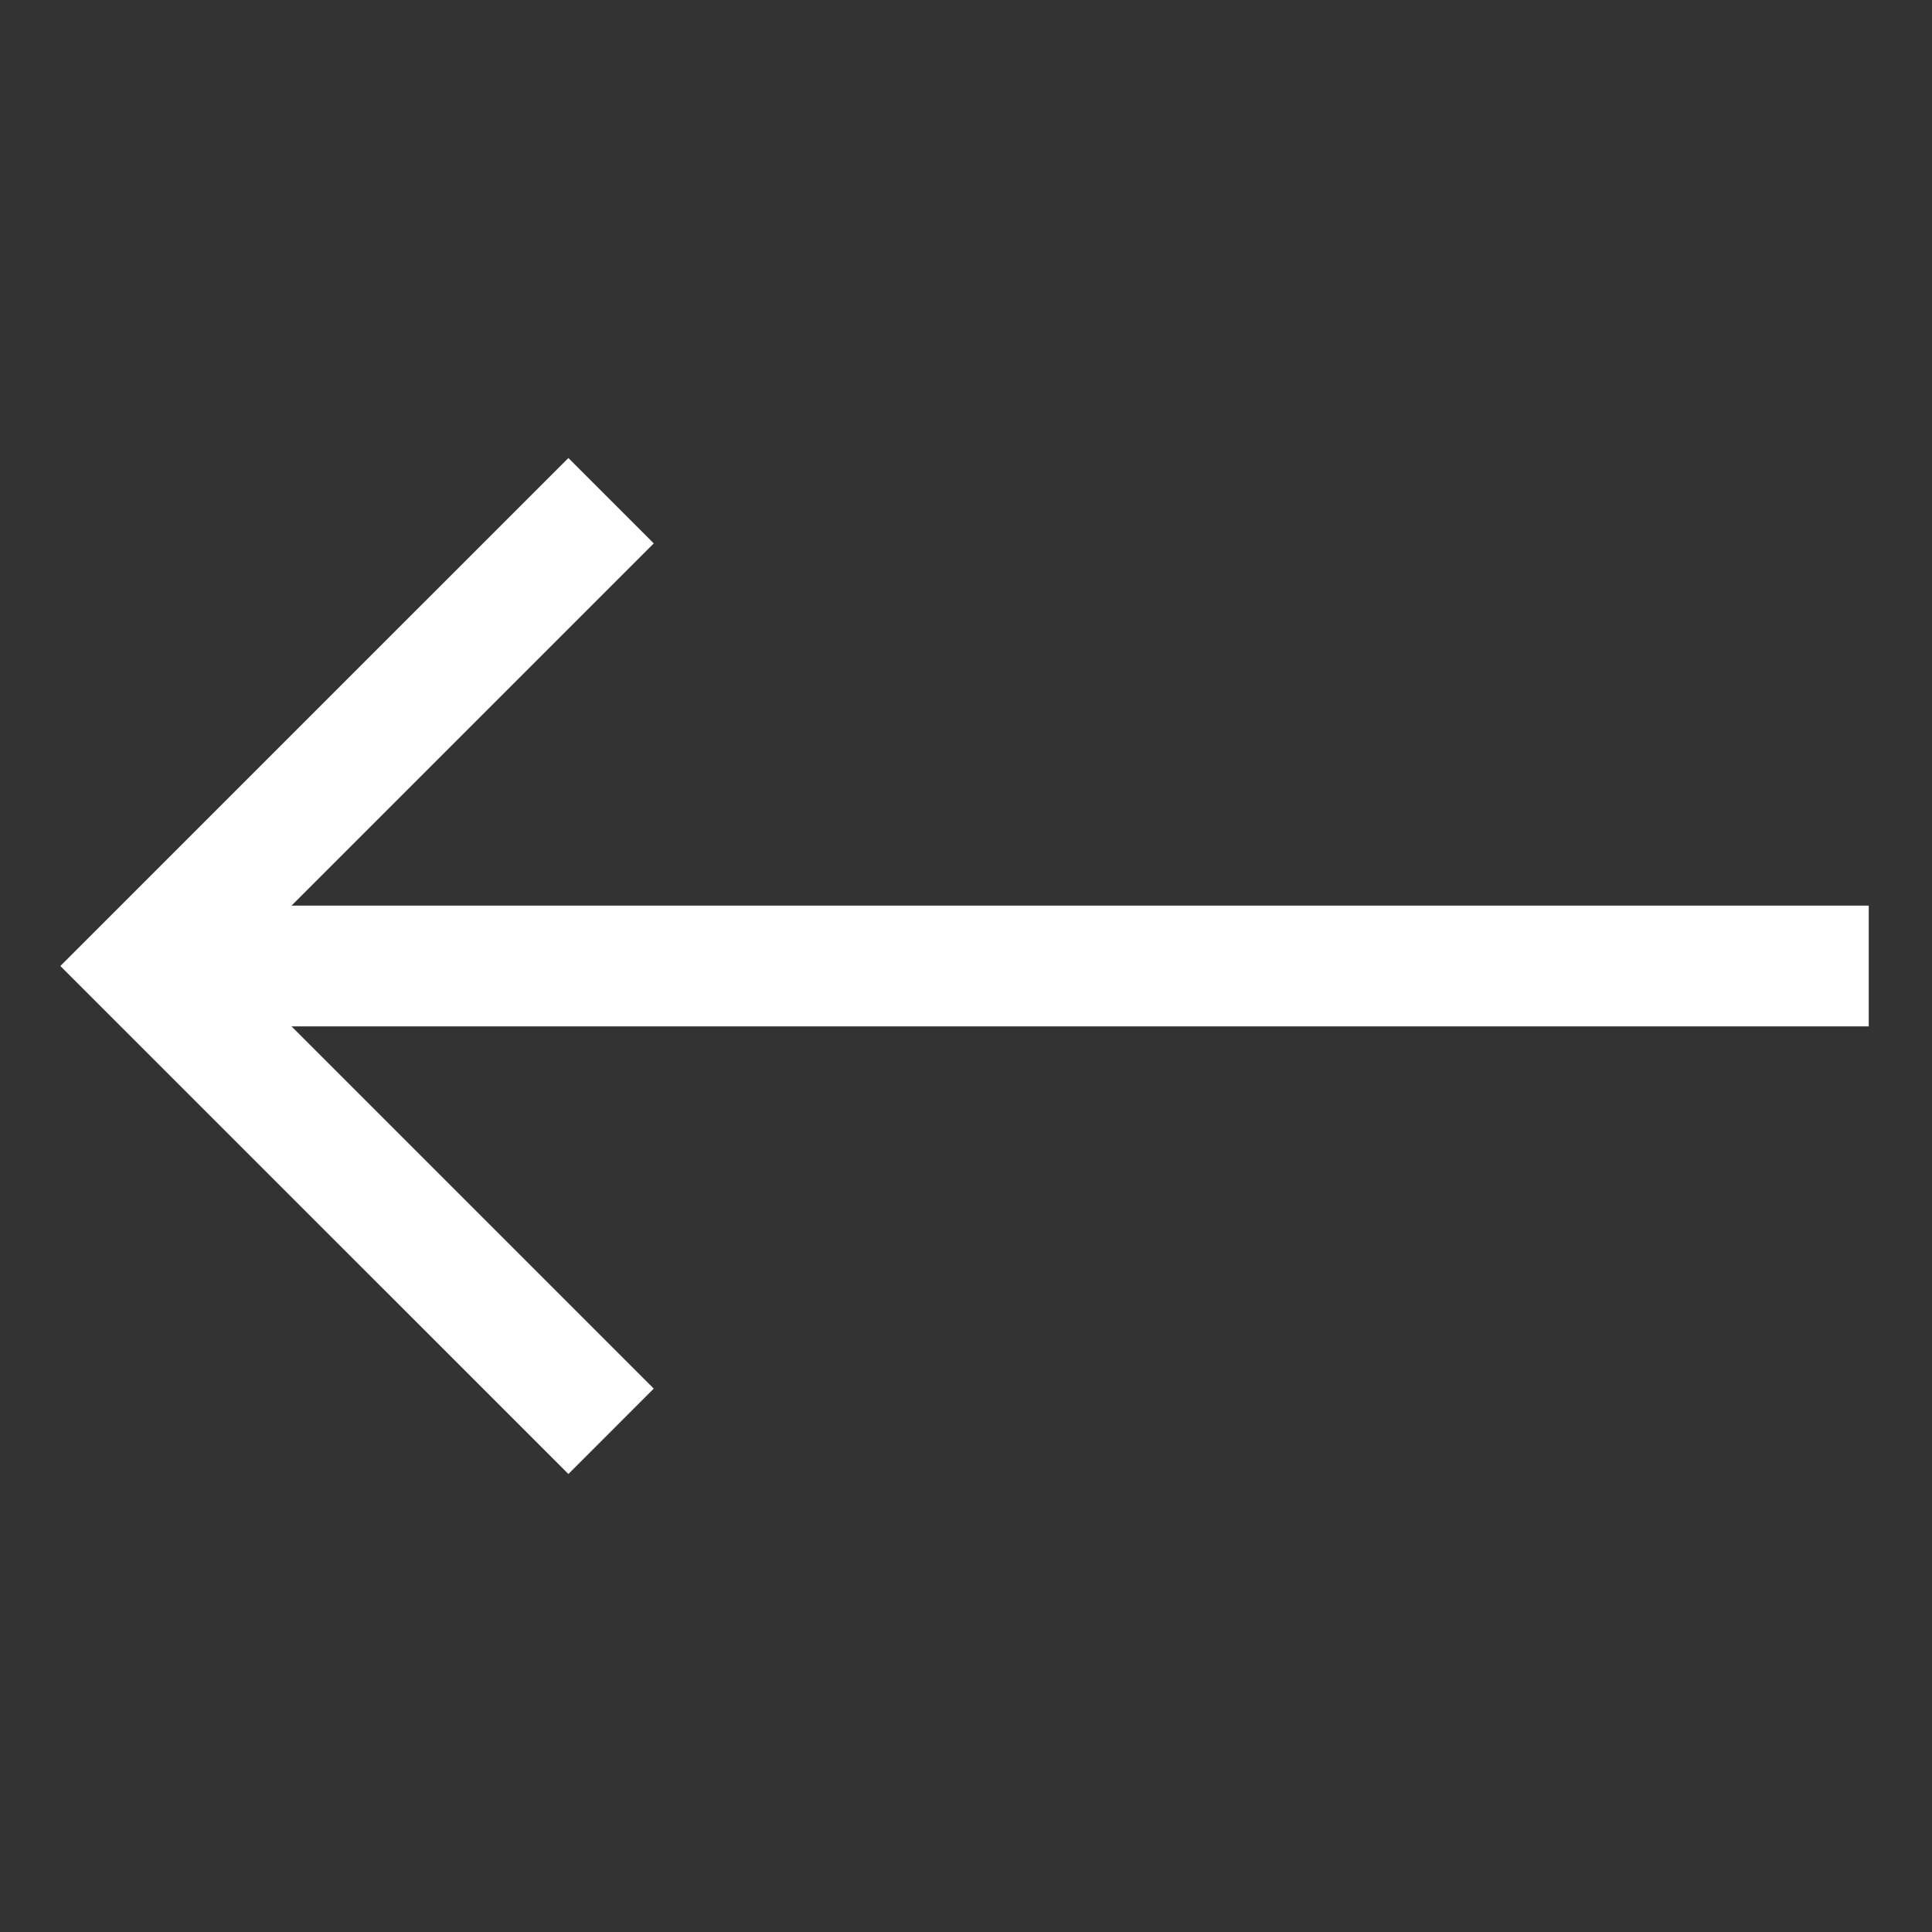
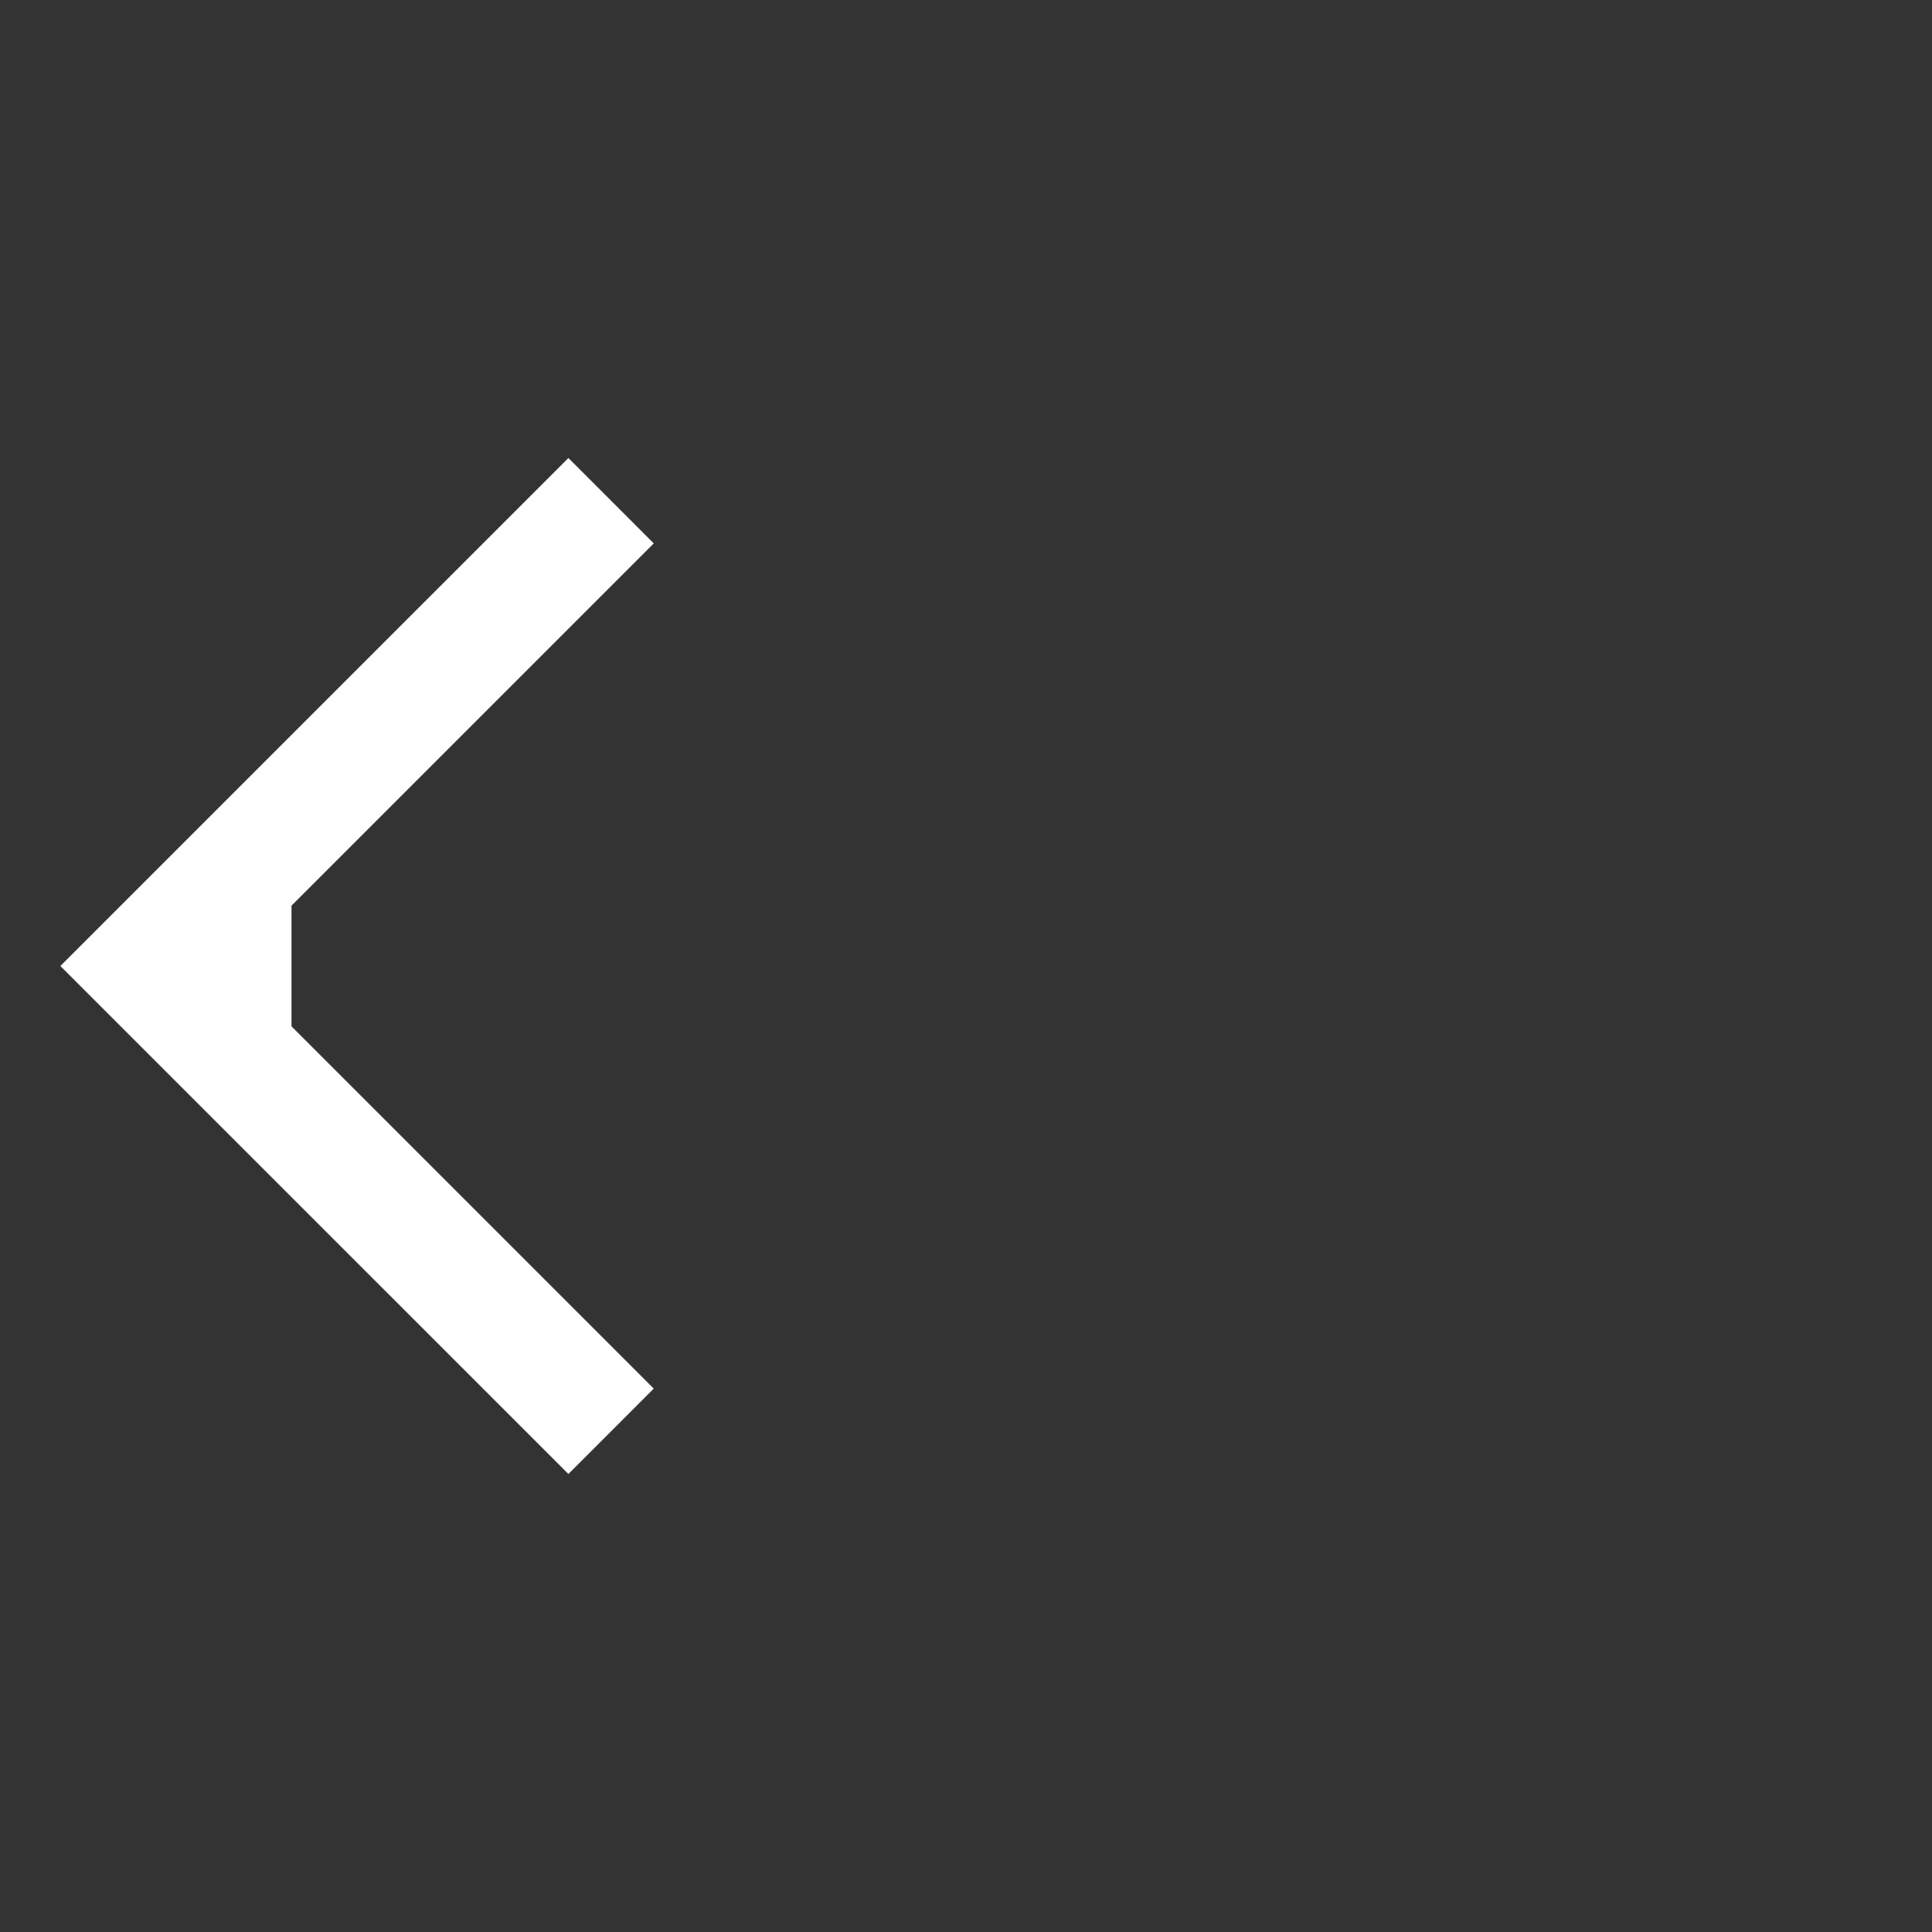
<svg xmlns="http://www.w3.org/2000/svg" width="50" height="50" viewBox="0 0 50 50" fill="none">
  <rect x="0" y="0" width="50" height="50" fill="#333333" stroke="none" />
-   <path d="M14.71 11.853L1.562 25L14.71 38.147L16.919 35.937L7.544 26.562L48.363 26.562V23.437L7.545 23.437L16.919 14.063L14.71 11.853Z" fill="white" />
+   <path d="M14.71 11.853L1.562 25L14.71 38.147L16.919 35.937L7.544 26.562V23.437L7.545 23.437L16.919 14.063L14.71 11.853Z" fill="white" />
</svg>